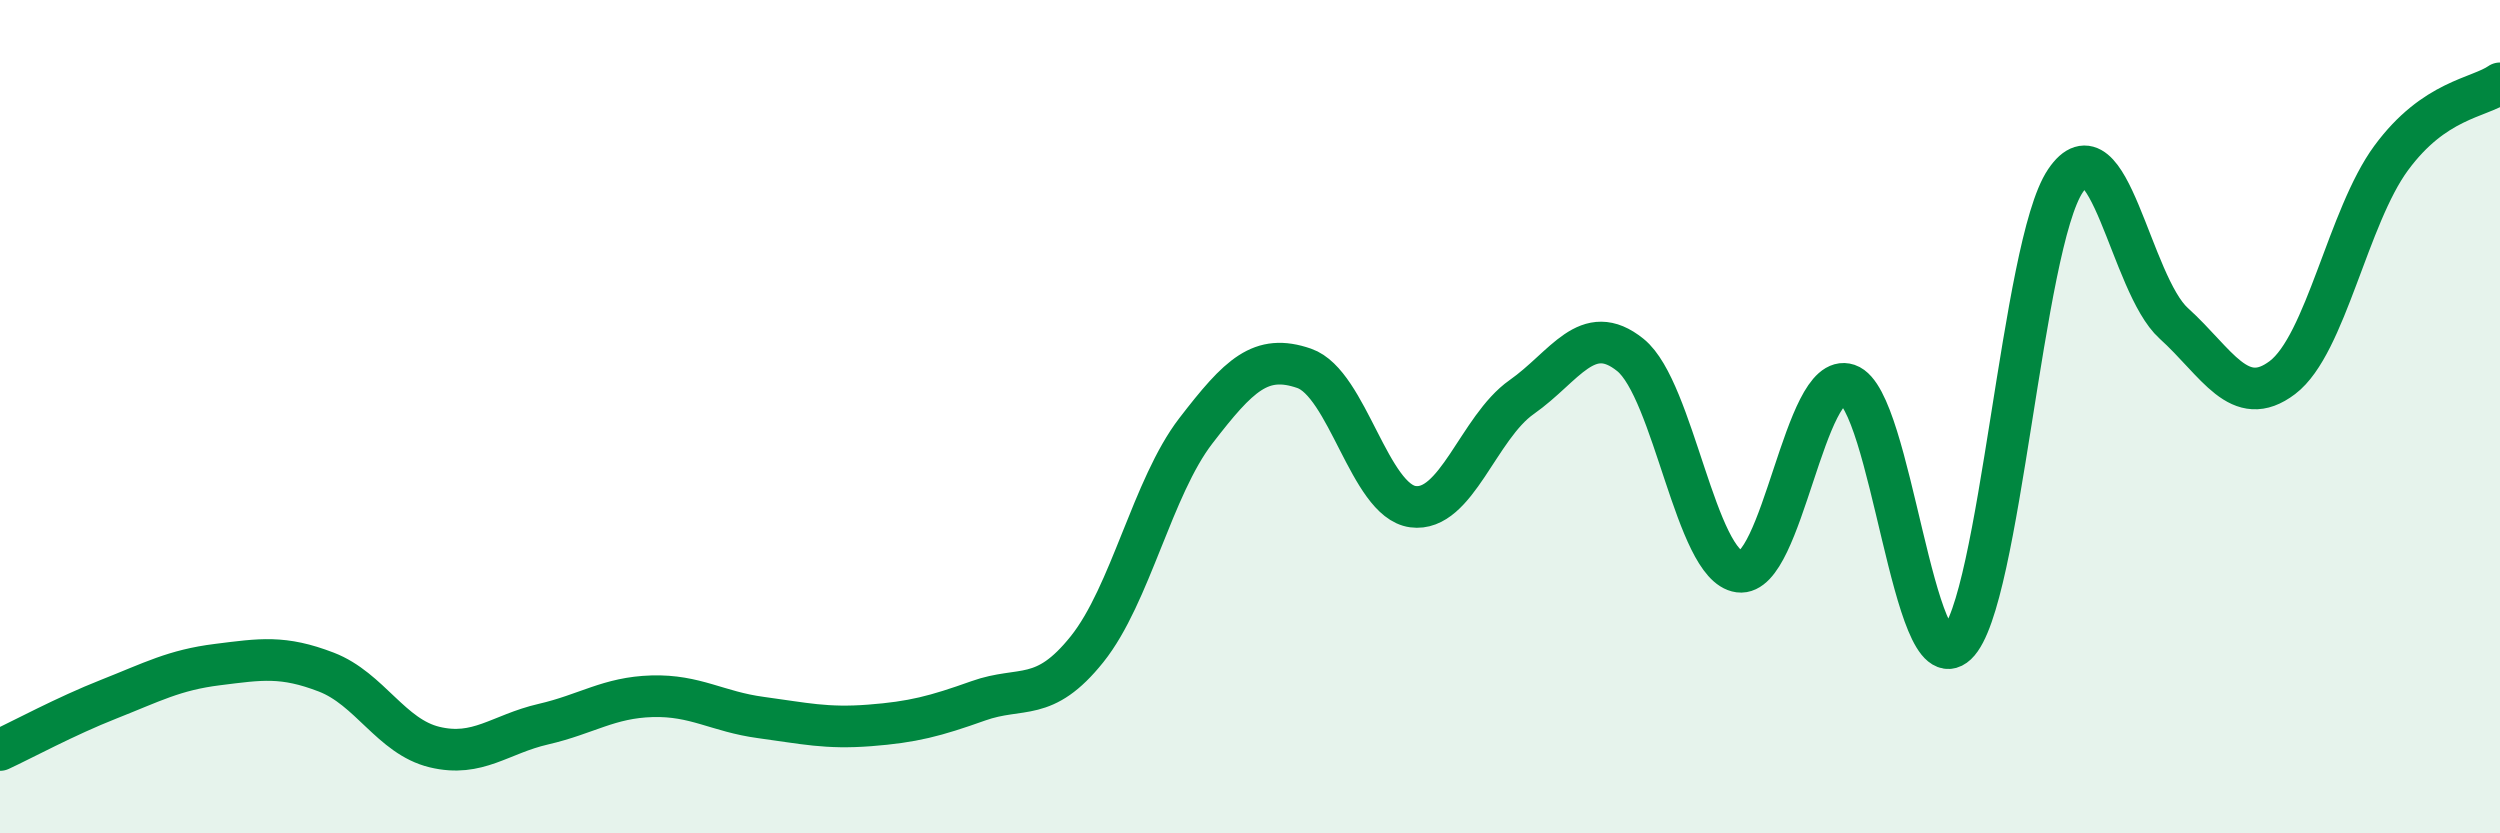
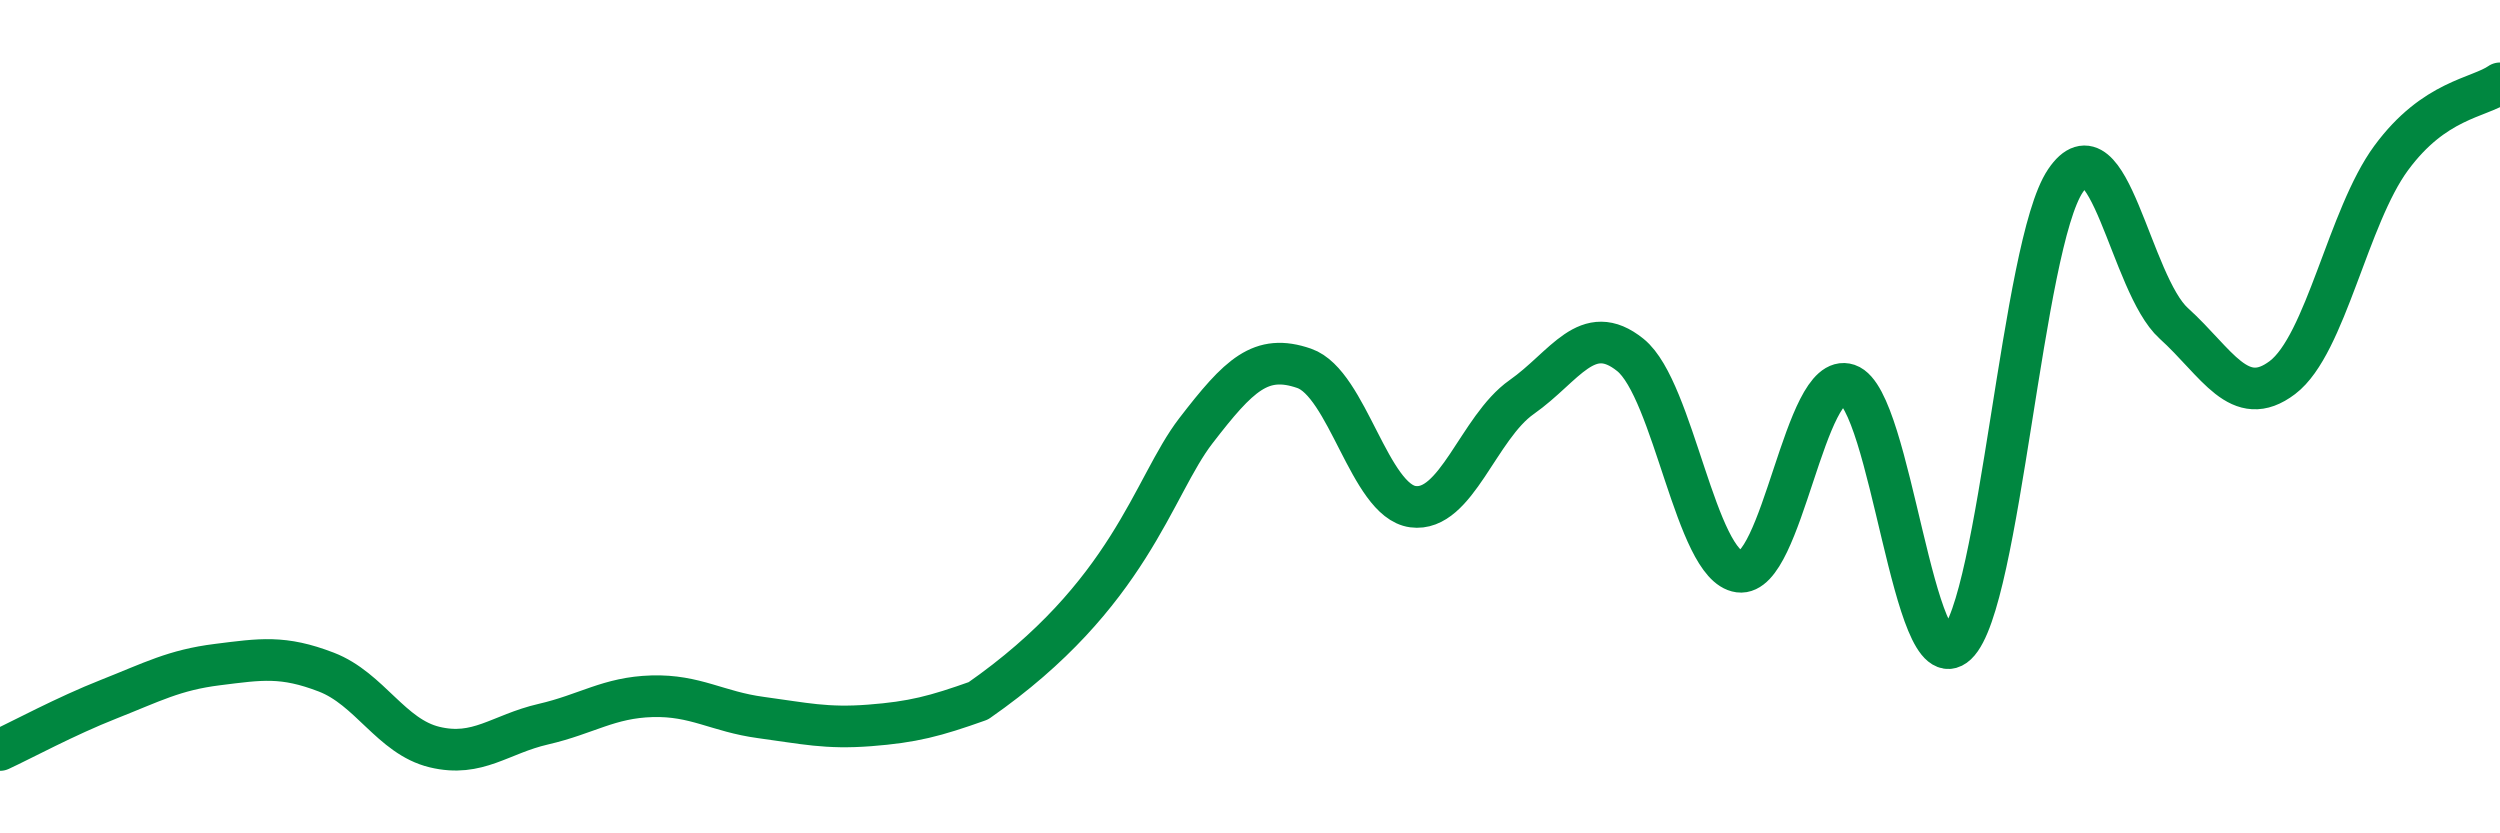
<svg xmlns="http://www.w3.org/2000/svg" width="60" height="20" viewBox="0 0 60 20">
-   <path d="M 0,18 C 0.52,17.76 1.57,17.19 2.61,16.78 C 3.65,16.37 4.18,16.08 5.22,15.95 C 6.26,15.82 6.79,15.73 7.83,16.13 C 8.87,16.53 9.39,17.68 10.43,17.93 C 11.47,18.18 12,17.62 13.04,17.38 C 14.08,17.14 14.61,16.74 15.65,16.71 C 16.69,16.68 17.22,17.08 18.26,17.22 C 19.3,17.36 19.83,17.49 20.87,17.41 C 21.91,17.33 22.44,17.19 23.48,16.82 C 24.52,16.45 25.05,16.88 26.09,15.58 C 27.13,14.28 27.66,11.69 28.7,10.34 C 29.74,8.99 30.26,8.48 31.3,8.84 C 32.34,9.2 32.87,12.02 33.91,12.16 C 34.95,12.3 35.48,10.26 36.52,9.53 C 37.56,8.8 38.09,7.68 39.13,8.52 C 40.17,9.36 40.7,13.58 41.74,13.72 C 42.78,13.86 43.31,8.88 44.35,9.23 C 45.39,9.58 45.92,16.44 46.96,15.46 C 48,14.48 48.53,5.88 49.57,4.34 C 50.61,2.8 51.13,6.82 52.17,7.76 C 53.21,8.7 53.74,9.85 54.78,9.06 C 55.82,8.27 56.35,5.2 57.39,3.79 C 58.43,2.38 59.48,2.36 60,2L60 20L0 20Z" fill="#008740" opacity="0.1" stroke-linecap="round" stroke-linejoin="round" />
-   <path d="M 0,18 C 0.52,17.76 1.57,17.19 2.61,16.78 C 3.65,16.37 4.18,16.08 5.22,15.95 C 6.26,15.82 6.79,15.73 7.83,16.13 C 8.87,16.53 9.39,17.68 10.43,17.93 C 11.47,18.18 12,17.62 13.04,17.38 C 14.08,17.14 14.61,16.74 15.65,16.71 C 16.69,16.68 17.22,17.08 18.26,17.22 C 19.3,17.36 19.83,17.49 20.87,17.41 C 21.91,17.33 22.44,17.19 23.48,16.82 C 24.52,16.45 25.05,16.88 26.09,15.58 C 27.13,14.28 27.66,11.69 28.7,10.34 C 29.74,8.99 30.26,8.48 31.3,8.84 C 32.34,9.2 32.87,12.02 33.91,12.16 C 34.95,12.3 35.48,10.26 36.52,9.53 C 37.56,8.8 38.09,7.68 39.13,8.52 C 40.17,9.36 40.7,13.58 41.74,13.72 C 42.78,13.86 43.31,8.88 44.35,9.23 C 45.39,9.58 45.92,16.44 46.96,15.46 C 48,14.48 48.53,5.88 49.57,4.34 C 50.61,2.8 51.13,6.82 52.17,7.76 C 53.21,8.7 53.74,9.85 54.78,9.06 C 55.82,8.27 56.35,5.2 57.39,3.79 C 58.43,2.38 59.48,2.36 60,2" stroke="#008740" stroke-width="1" fill="none" stroke-linecap="round" stroke-linejoin="round" />
+   <path d="M 0,18 C 0.52,17.76 1.57,17.19 2.61,16.78 C 3.65,16.37 4.18,16.08 5.22,15.95 C 6.26,15.82 6.79,15.73 7.83,16.13 C 8.87,16.53 9.39,17.68 10.43,17.93 C 11.47,18.18 12,17.62 13.04,17.38 C 14.08,17.14 14.61,16.74 15.65,16.71 C 16.69,16.68 17.22,17.08 18.26,17.22 C 19.3,17.36 19.83,17.49 20.87,17.41 C 21.91,17.33 22.44,17.19 23.48,16.82 C 27.13,14.28 27.66,11.69 28.7,10.34 C 29.74,8.99 30.26,8.48 31.3,8.84 C 32.34,9.2 32.87,12.02 33.91,12.16 C 34.95,12.3 35.48,10.26 36.52,9.53 C 37.56,8.8 38.09,7.68 39.13,8.52 C 40.17,9.36 40.7,13.58 41.74,13.72 C 42.78,13.86 43.31,8.88 44.35,9.23 C 45.39,9.58 45.92,16.44 46.96,15.46 C 48,14.48 48.53,5.88 49.57,4.34 C 50.61,2.8 51.13,6.82 52.17,7.76 C 53.21,8.7 53.74,9.85 54.78,9.06 C 55.82,8.27 56.35,5.2 57.39,3.79 C 58.43,2.38 59.48,2.36 60,2" stroke="#008740" stroke-width="1" fill="none" stroke-linecap="round" stroke-linejoin="round" />
</svg>